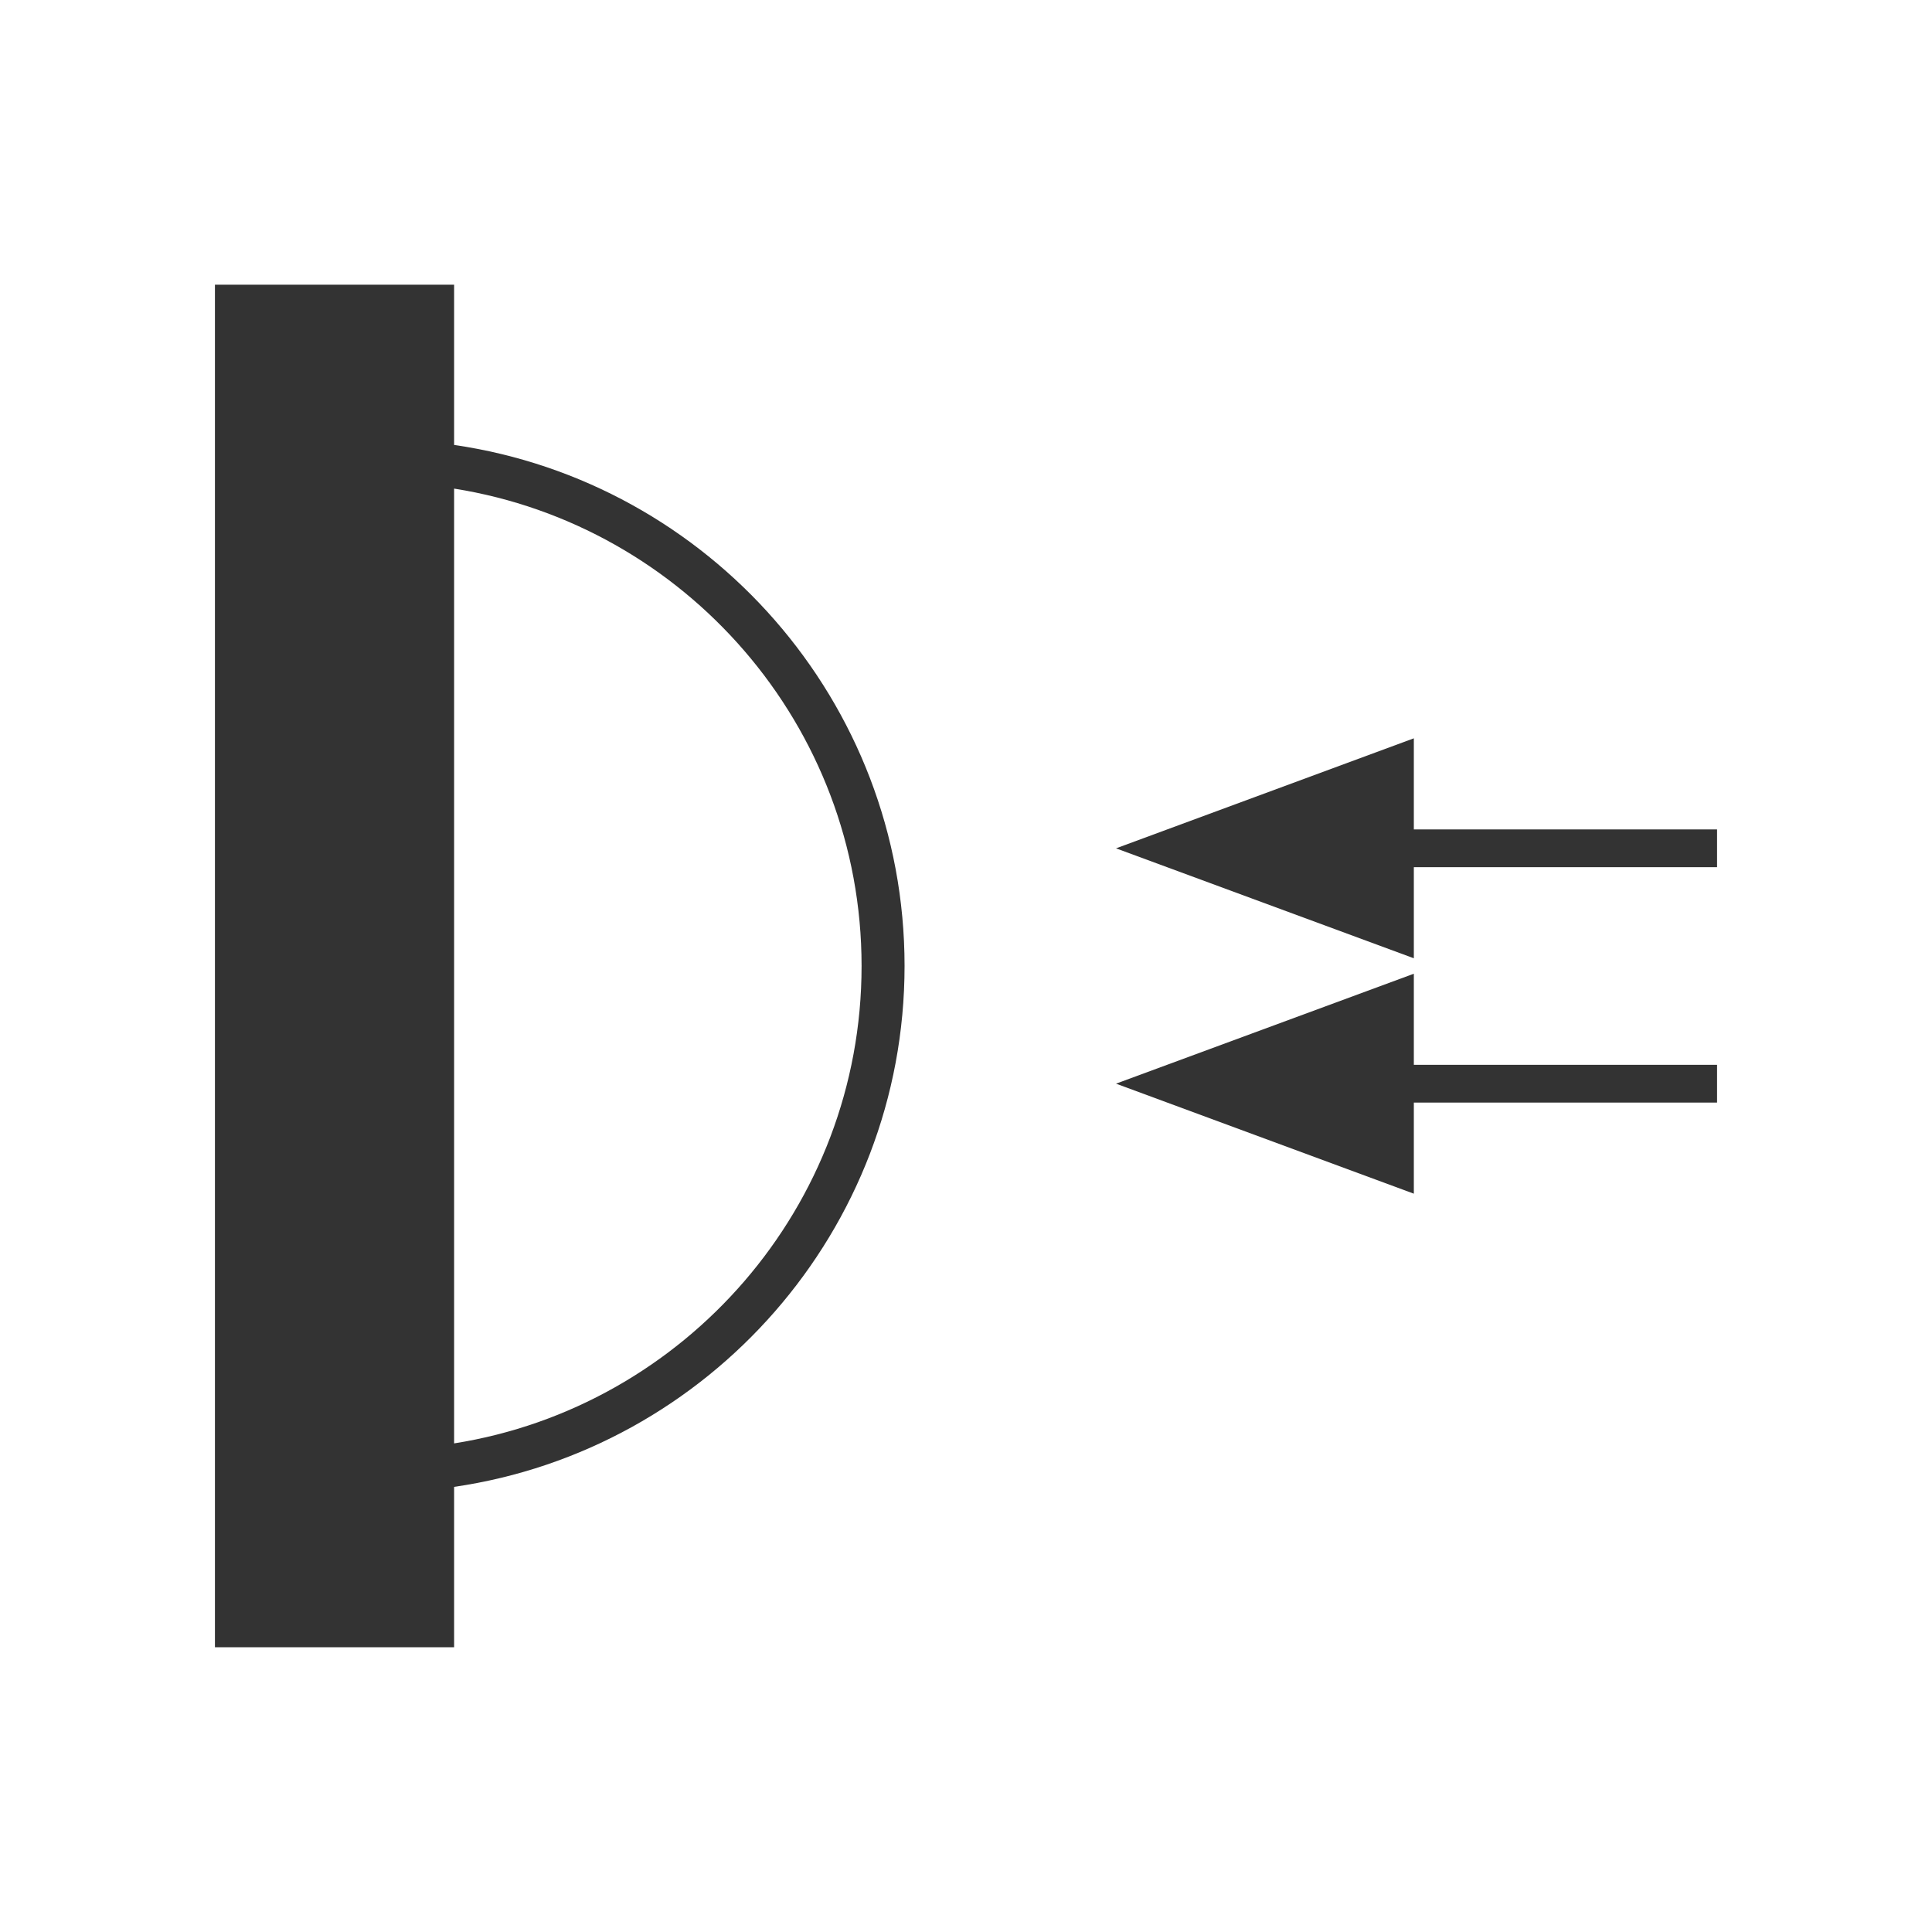
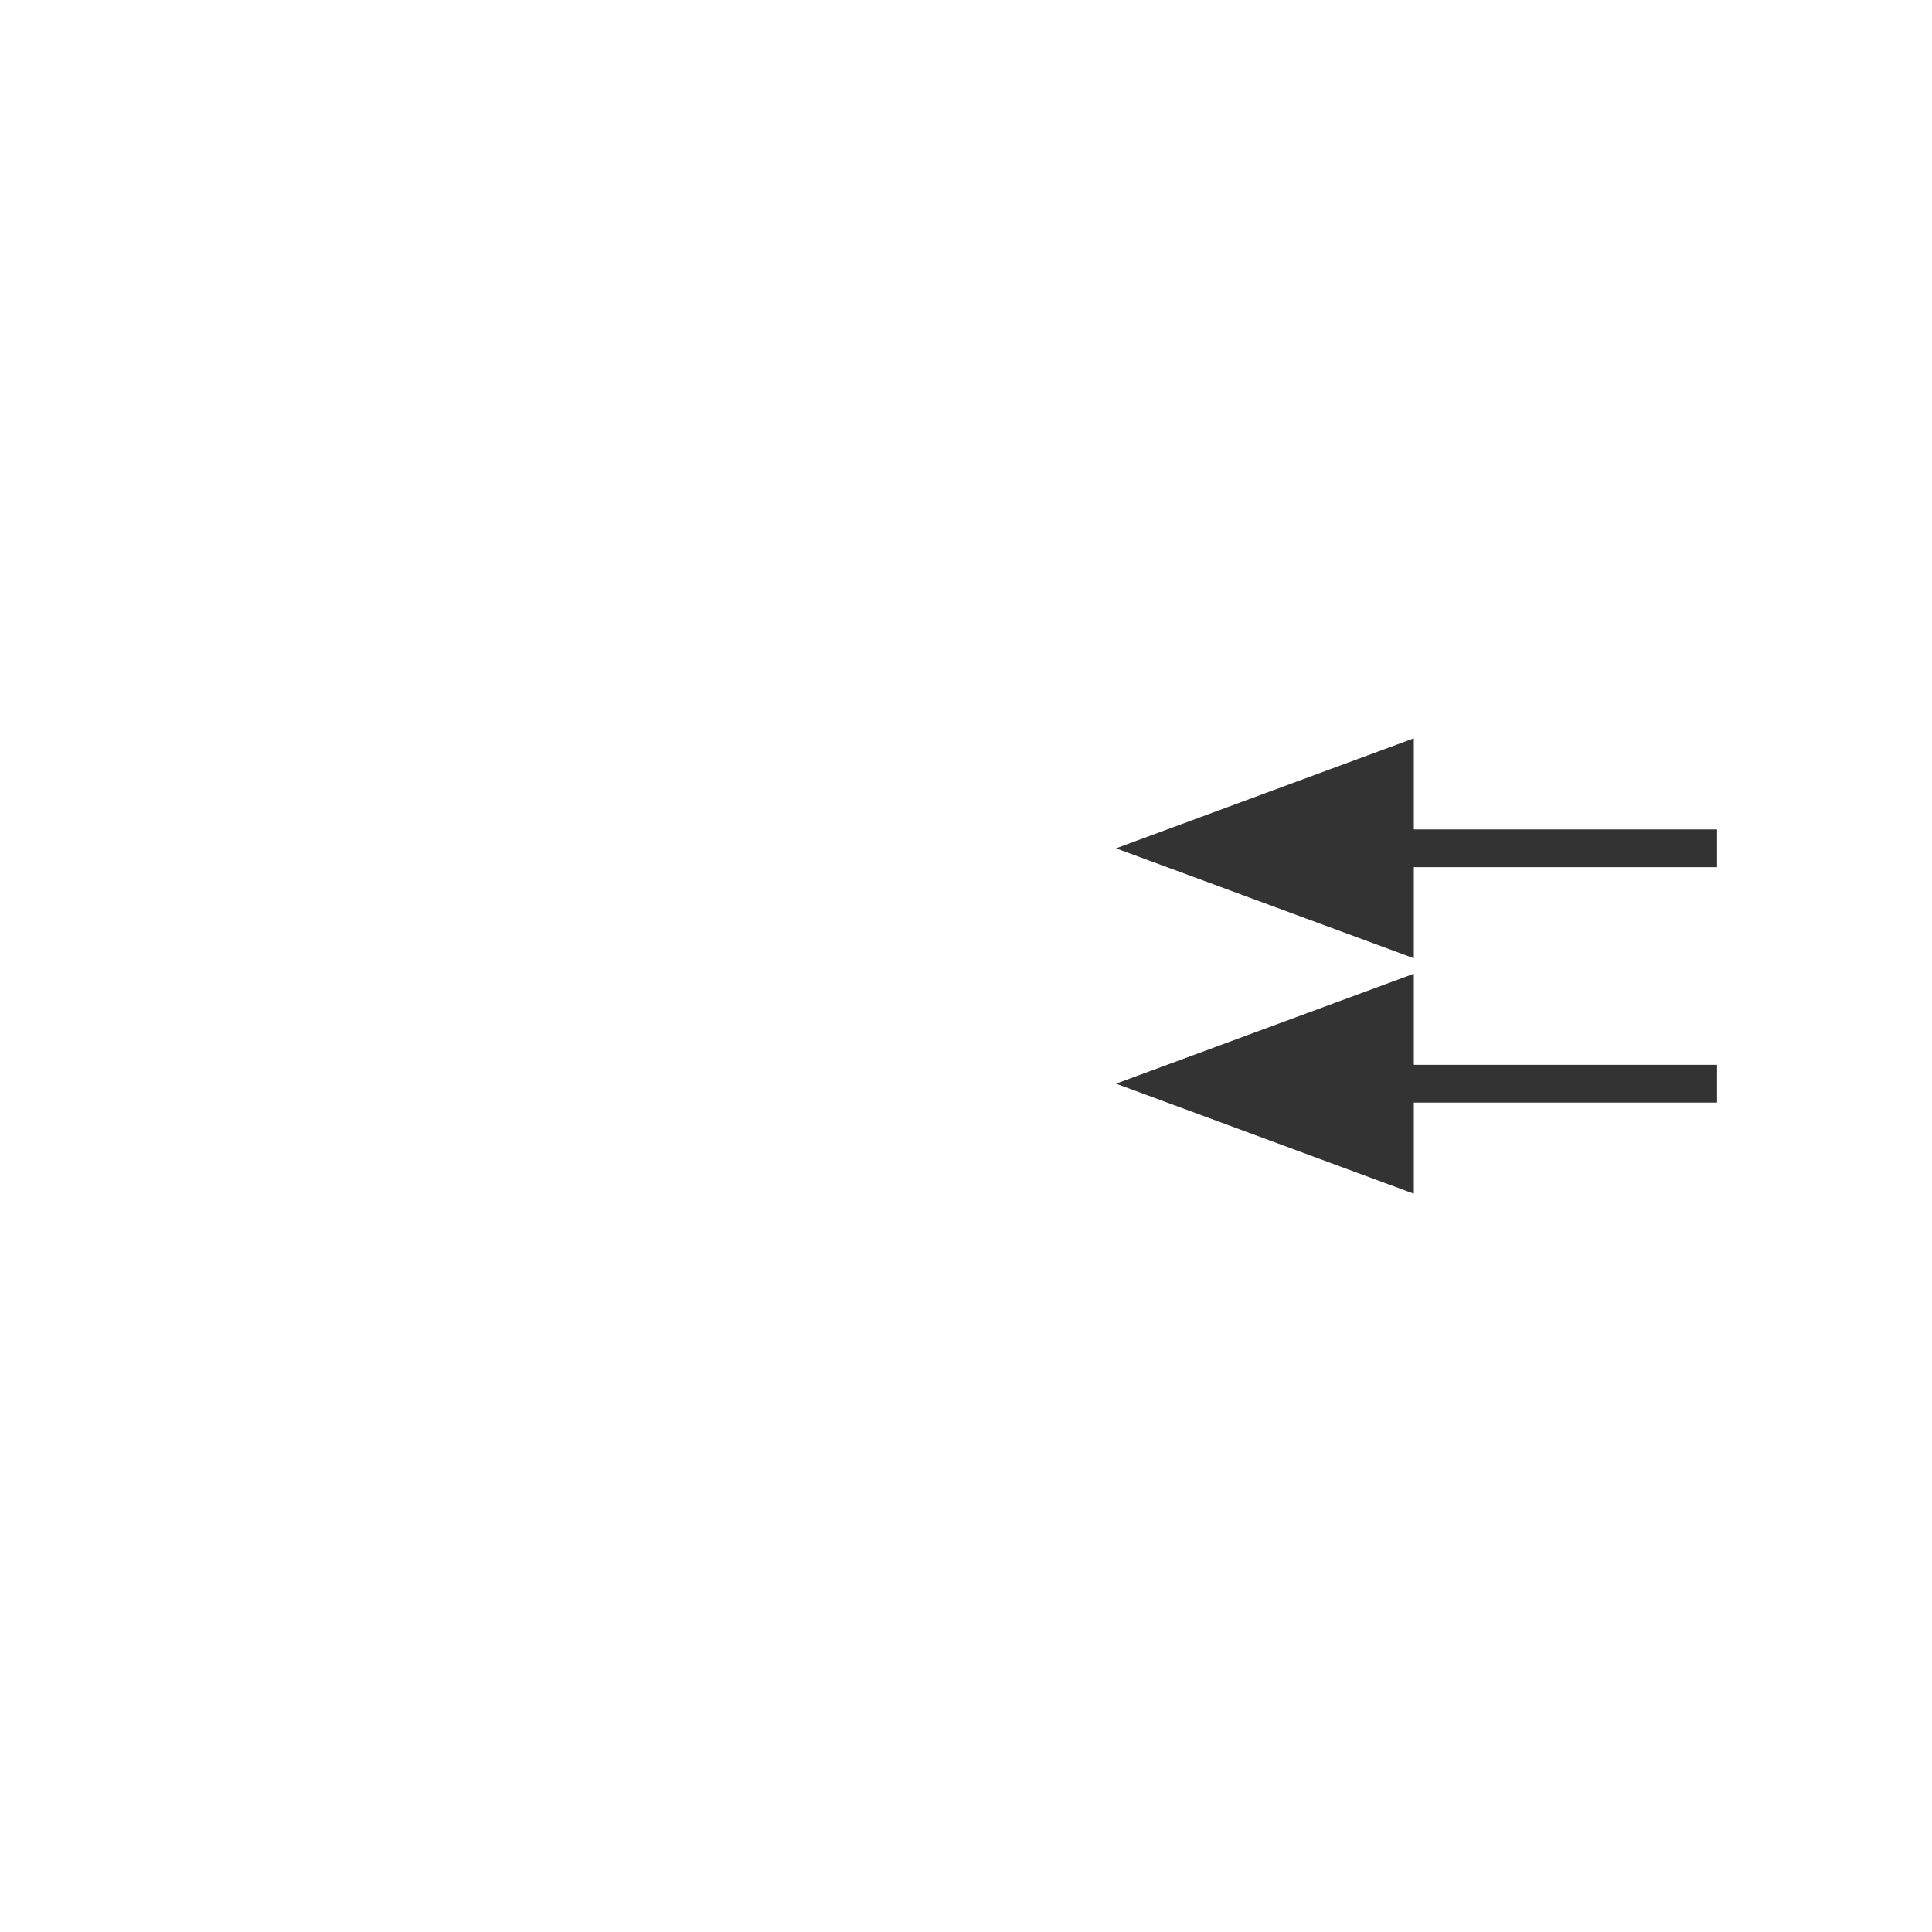
<svg xmlns="http://www.w3.org/2000/svg" id="a" data-name="Layer 6" viewBox="0 0 200 200">
  <defs>
    <style>
      .f {
        fill: none;
      }

      .f, .g {
        stroke-width: 0px;
      }

      .g {
        fill: #333;
      }
    </style>
  </defs>
  <path class="f" d="M47.01,50.58v98.85c23.87-3.79,42.18-24.51,42.18-49.42s-18.31-45.64-42.18-49.42Z" />
-   <path class="g" d="M47.01,46.07v-16.6h-24.76v141.05h24.76v-16.6c26.33-3.83,46.63-26.55,46.63-53.93s-20.29-50.1-46.63-53.93ZM47.01,149.42V50.58c23.87,3.79,42.18,24.51,42.18,49.42s-18.31,45.64-42.18,49.42Z" />
  <g>
    <polygon class="g" points="146.36 85.86 146.36 76.43 115.53 87.82 146.36 99.2 146.36 89.77 177.75 89.77 177.75 85.86 146.36 85.86" />
    <polygon class="g" points="146.36 100.8 115.53 112.18 146.36 123.57 146.36 114.14 177.75 114.14 177.75 110.23 146.36 110.23 146.36 100.8" />
  </g>
</svg>